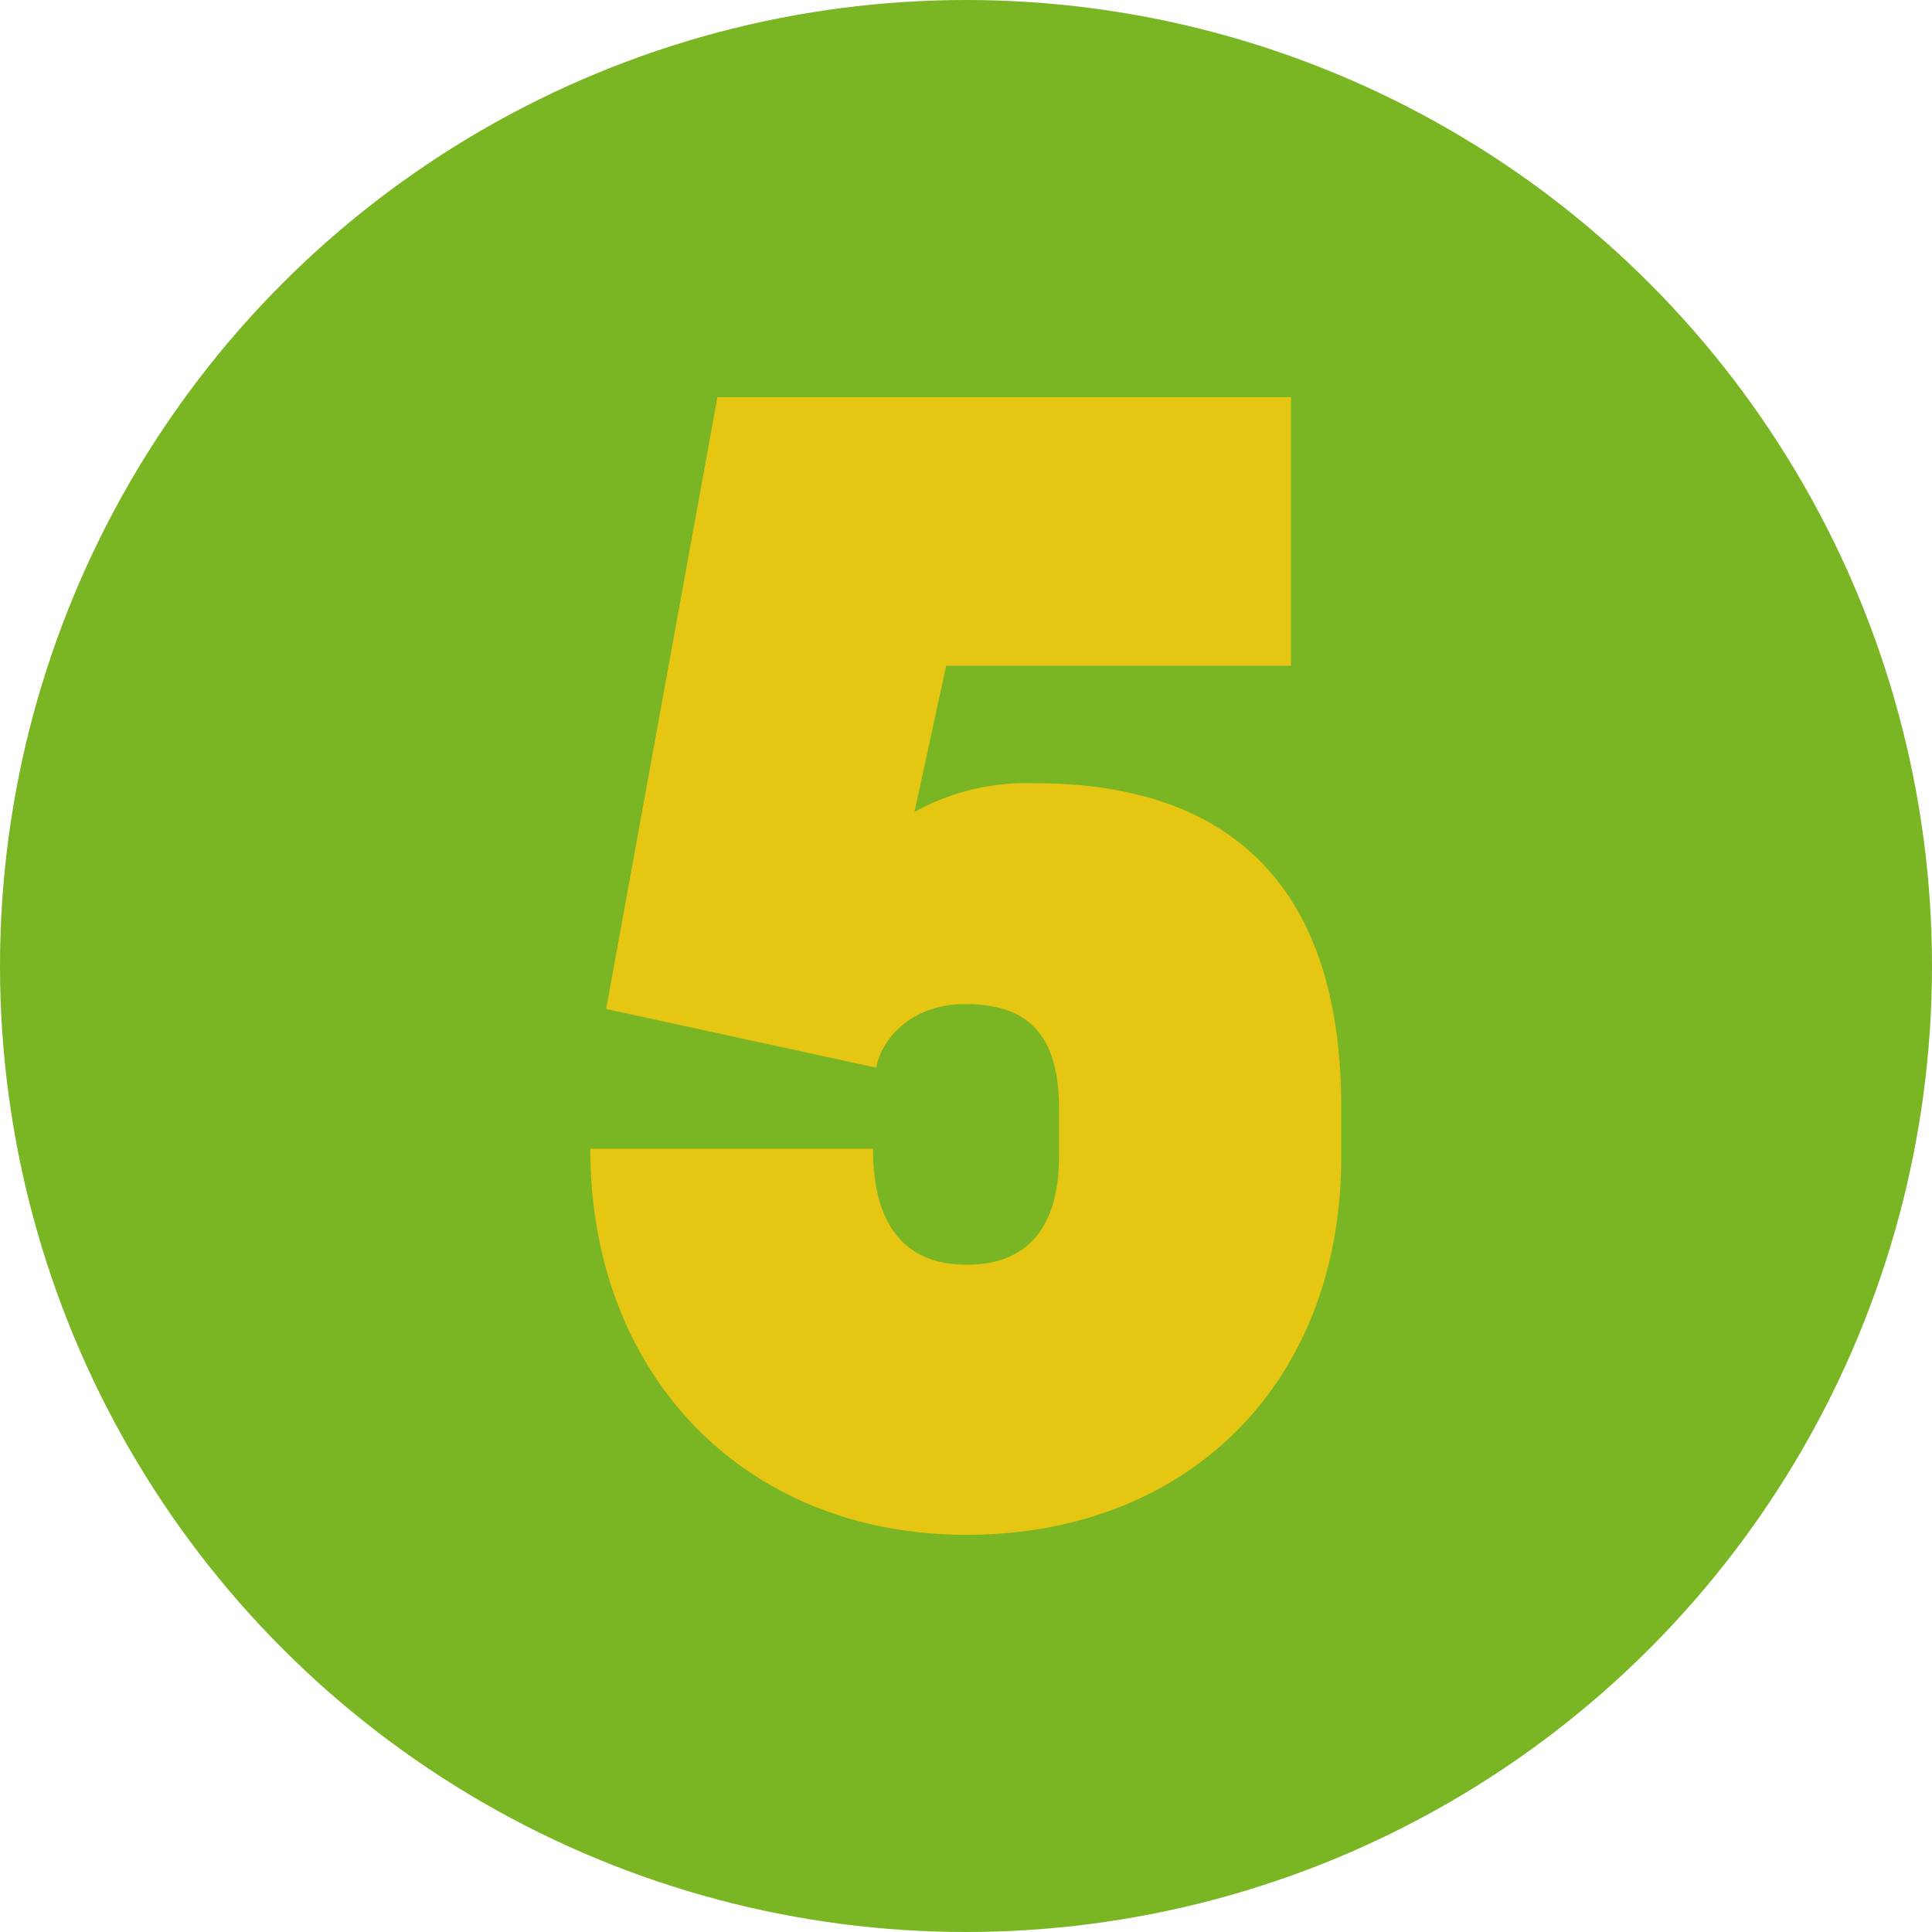
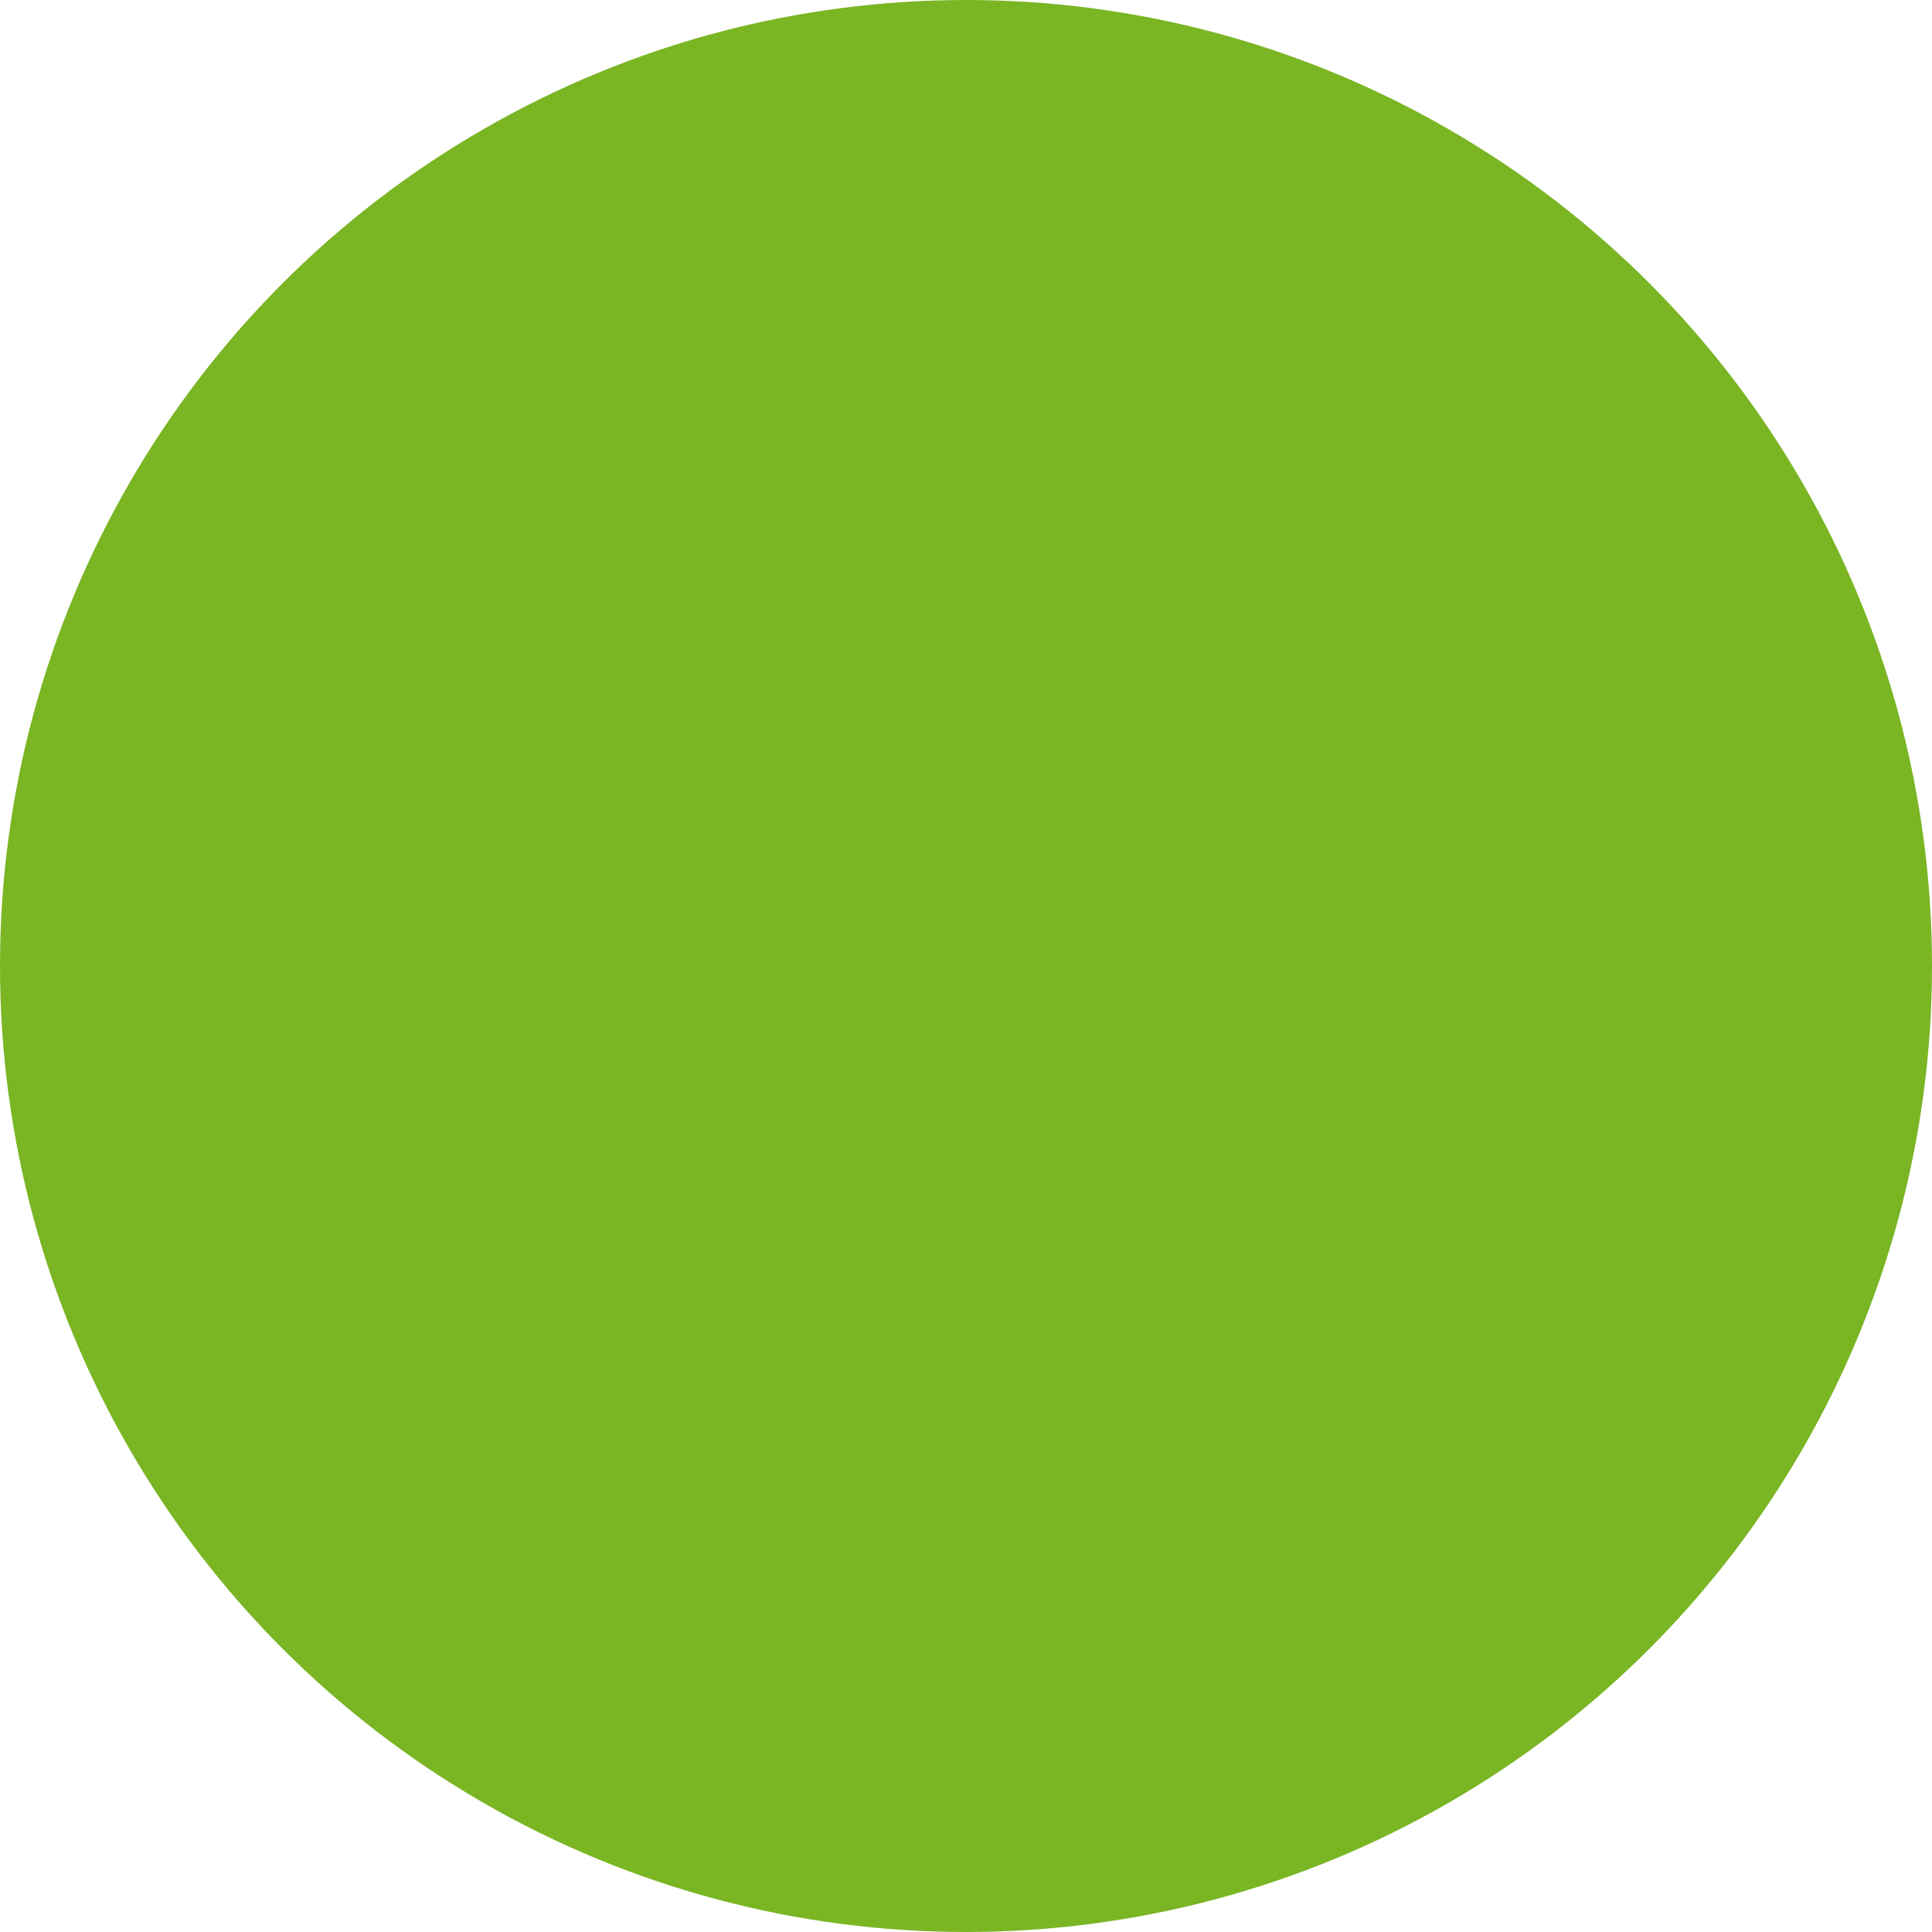
<svg xmlns="http://www.w3.org/2000/svg" viewBox="0 0 126.76 126.76">
  <defs>
    <style>.cls-1{fill:#7ab524;}.cls-2{fill:#e5c613;}</style>
  </defs>
  <g id="Layer_2" data-name="Layer 2">
    <g id="Layer_1-2" data-name="Layer 1">
      <circle class="cls-1" cx="63.38" cy="63.38" r="63.38" />
-       <path class="cls-2" d="M38.73,75.37H57.28c0,6.46,3.44,7.61,6.15,7.61s6.05-1.15,6.05-7.09V72.66c0-5.53-2.82-6.78-6.15-6.78-3.65,0-5.53,2.4-5.84,4.17L39.77,66.2l7.3-40.14H84.7V43.68H62.08L60,53.27a15.19,15.19,0,0,1,7.93-1.88C80.22,51.39,88,57.65,88,72.66v3.23c0,14.91-10.11,24.81-24.6,24.81S38.73,90.28,38.73,75.37Z" />
    </g>
  </g>
</svg>